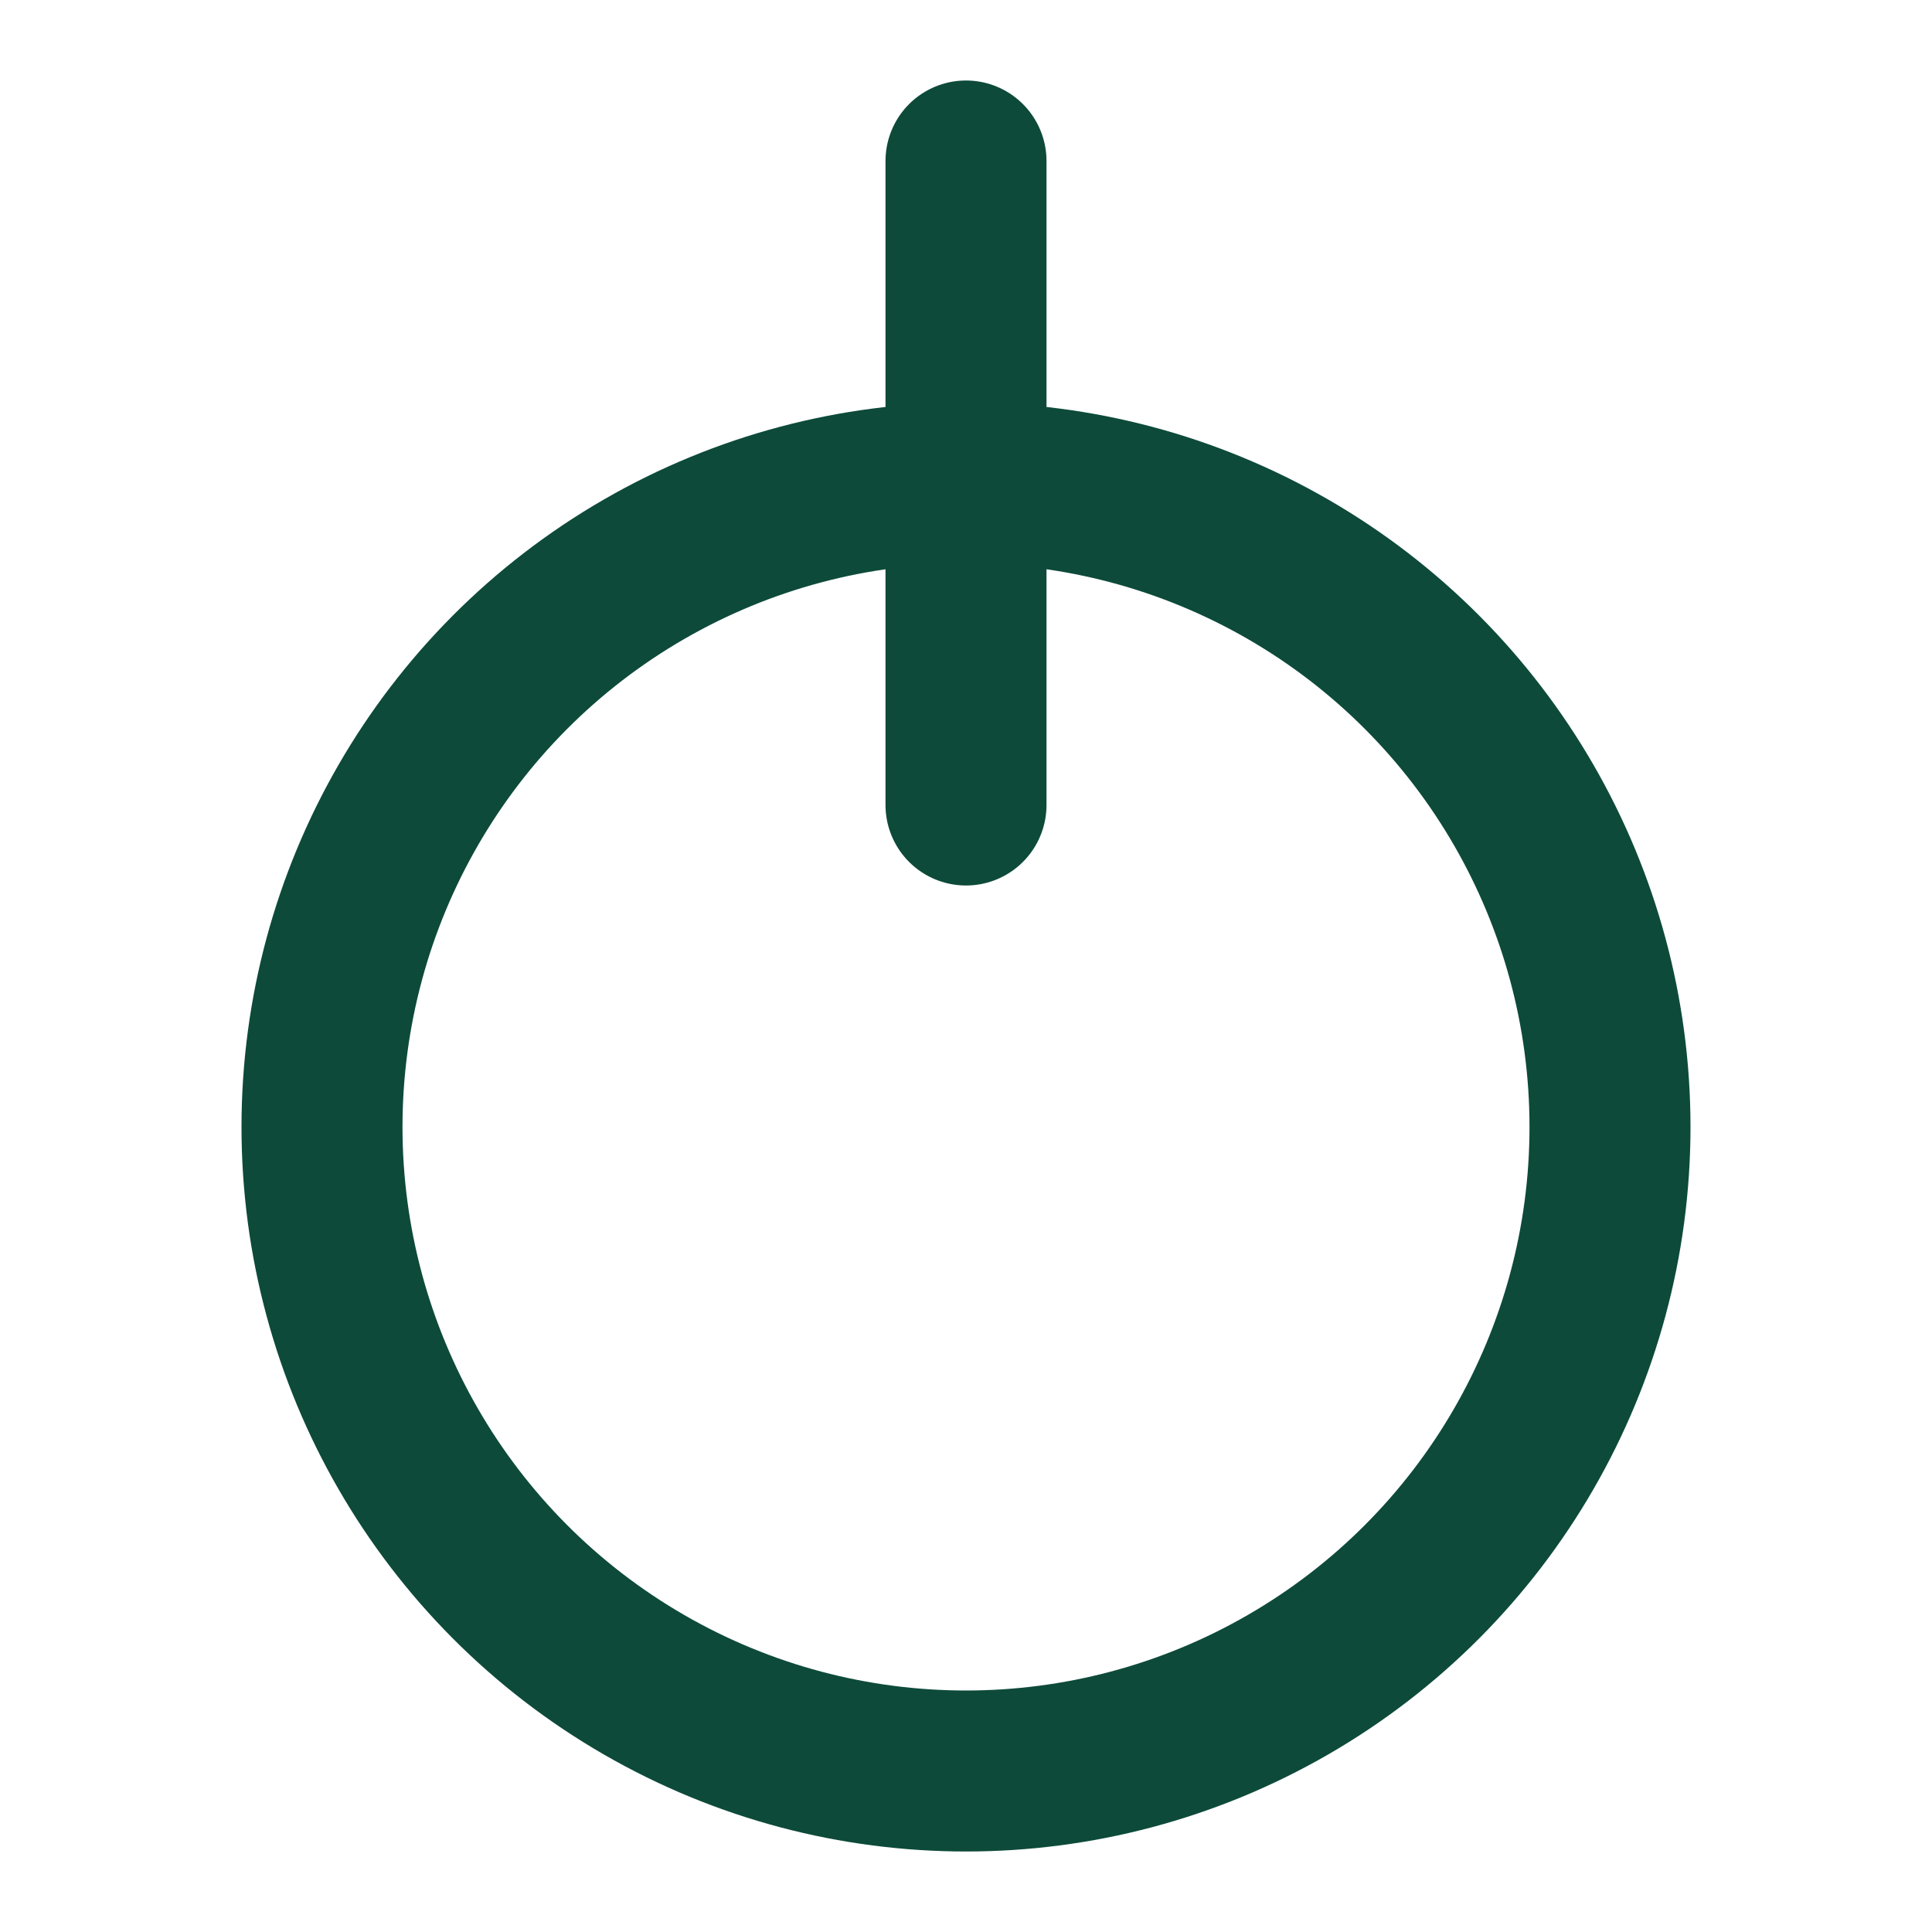
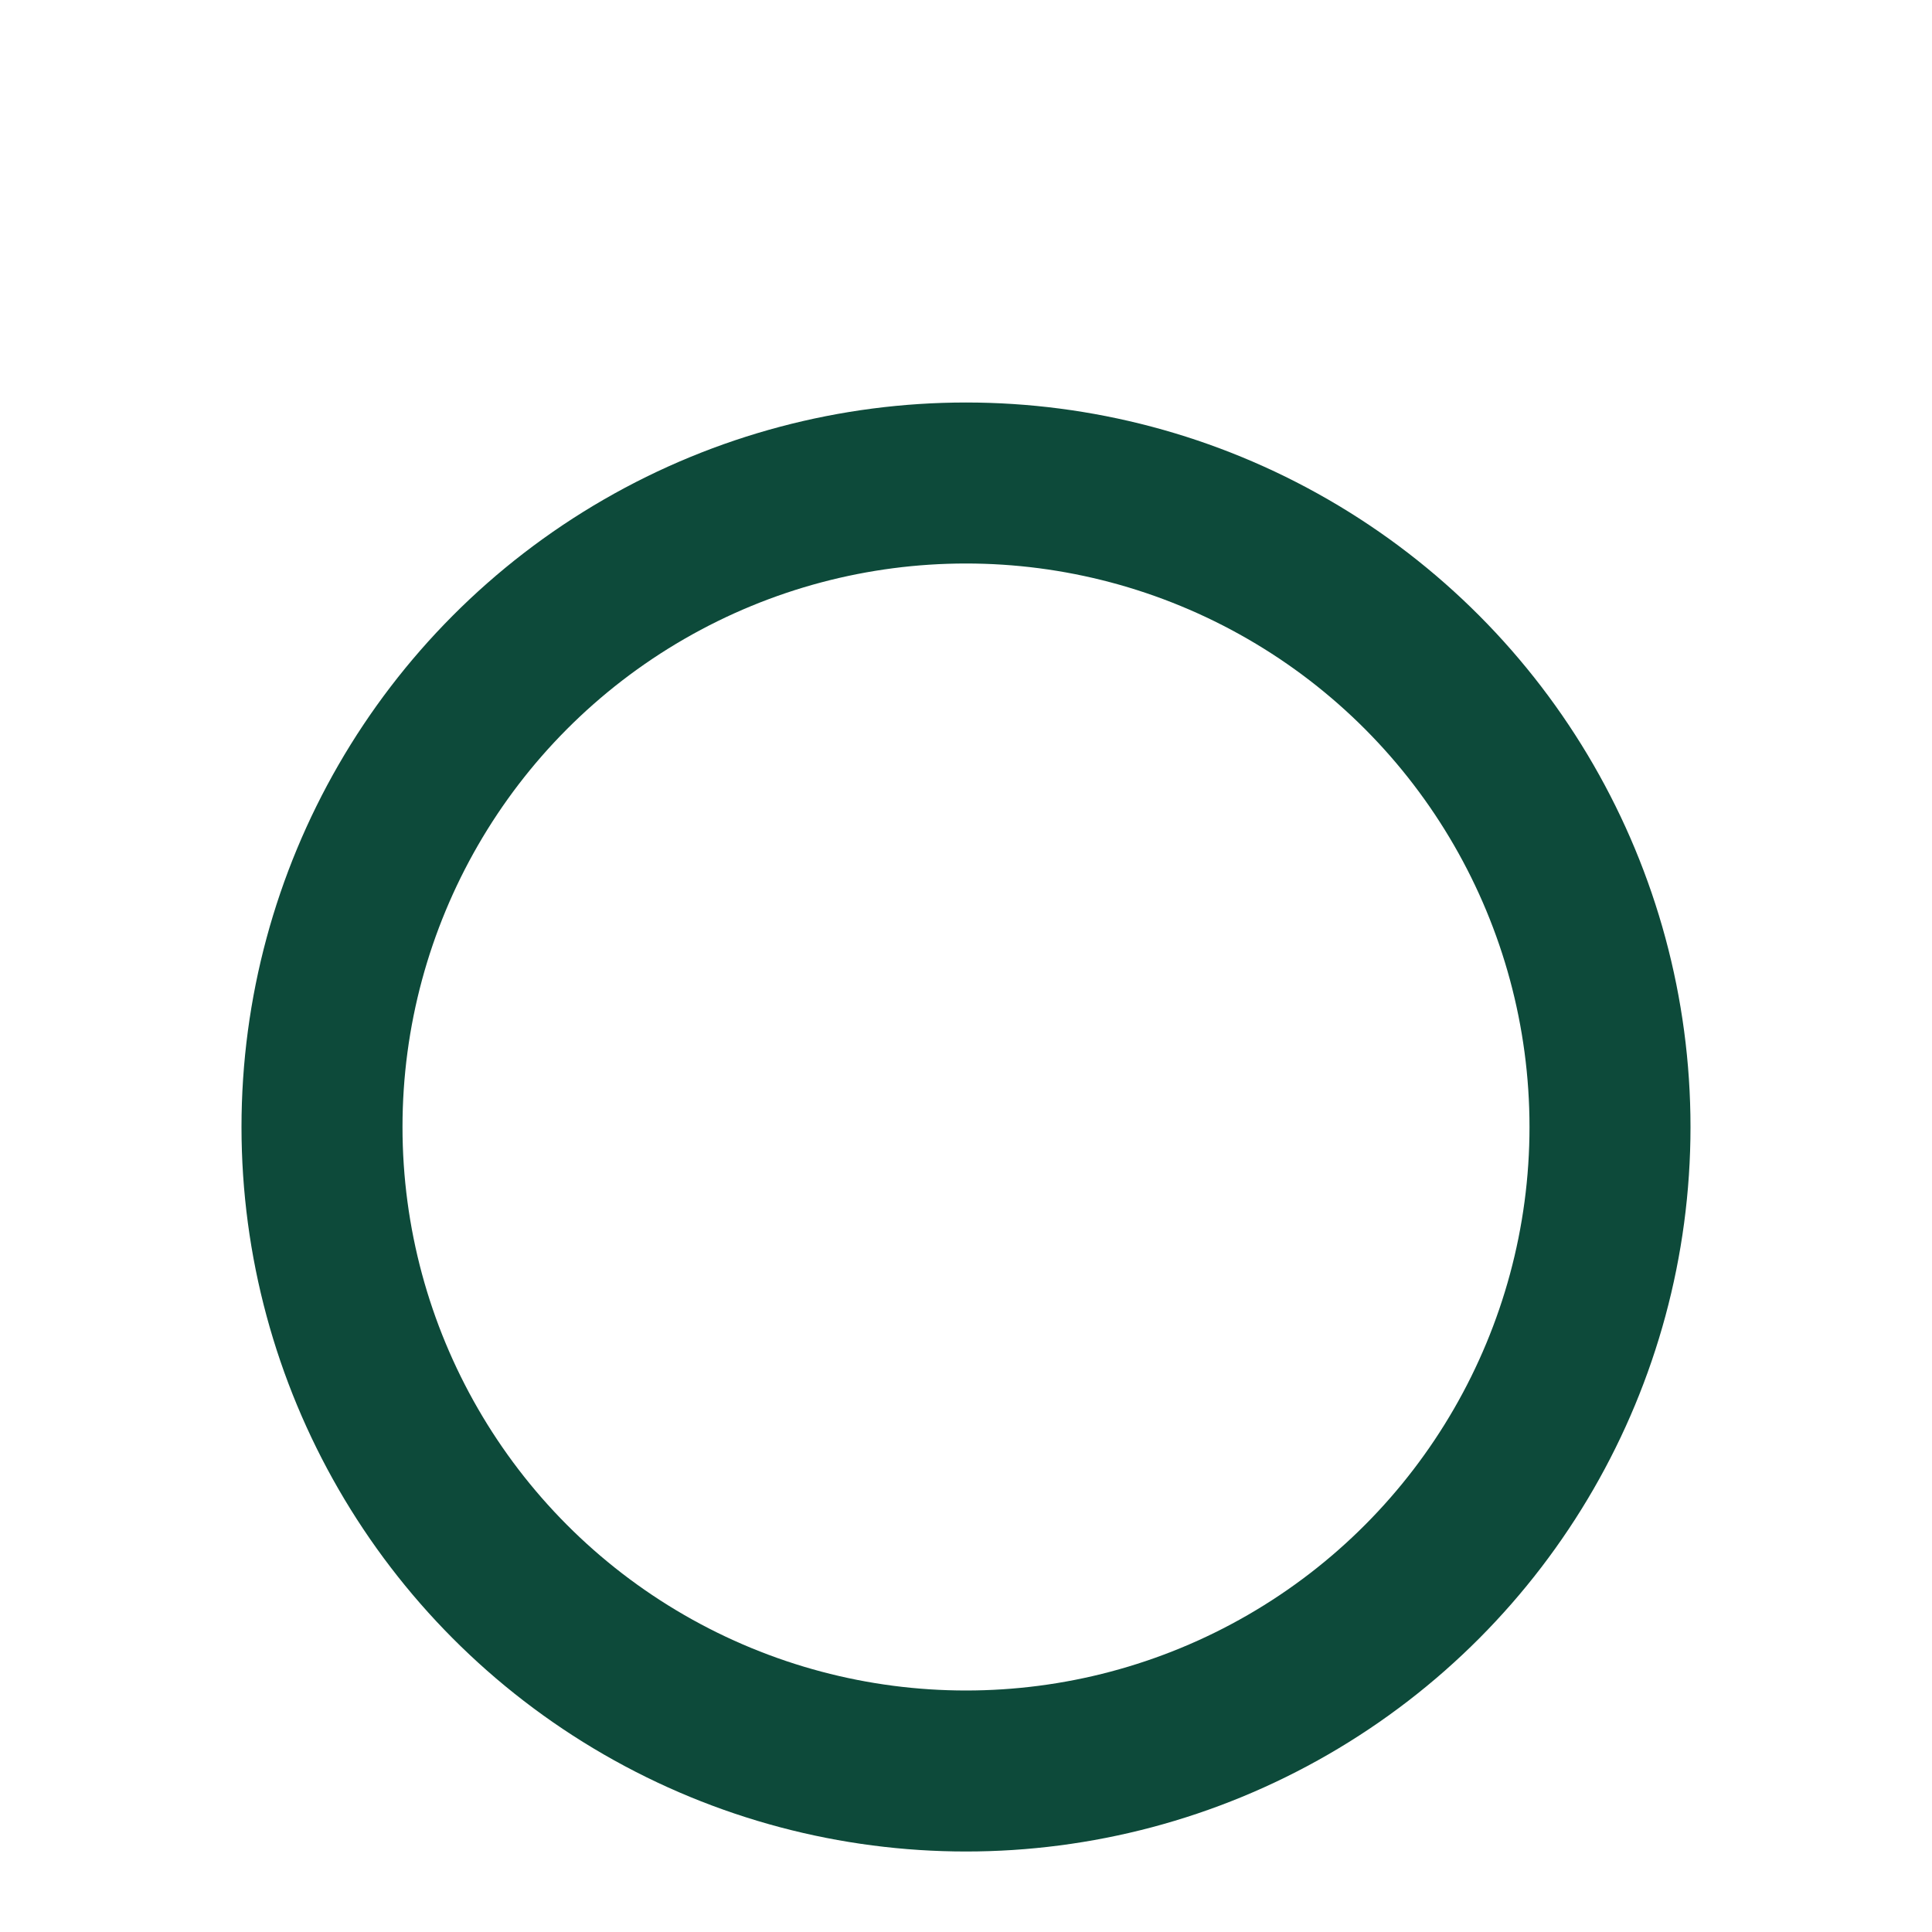
<svg xmlns="http://www.w3.org/2000/svg" viewBox="0 0 24 24">
-   <path d="M12 2v8" stroke="#0d4a3a" stroke-width="2" stroke-linecap="round" />
  <circle cx="12" cy="14" r="8" fill="none" stroke="#0d4a3a" stroke-width="2" />
</svg>